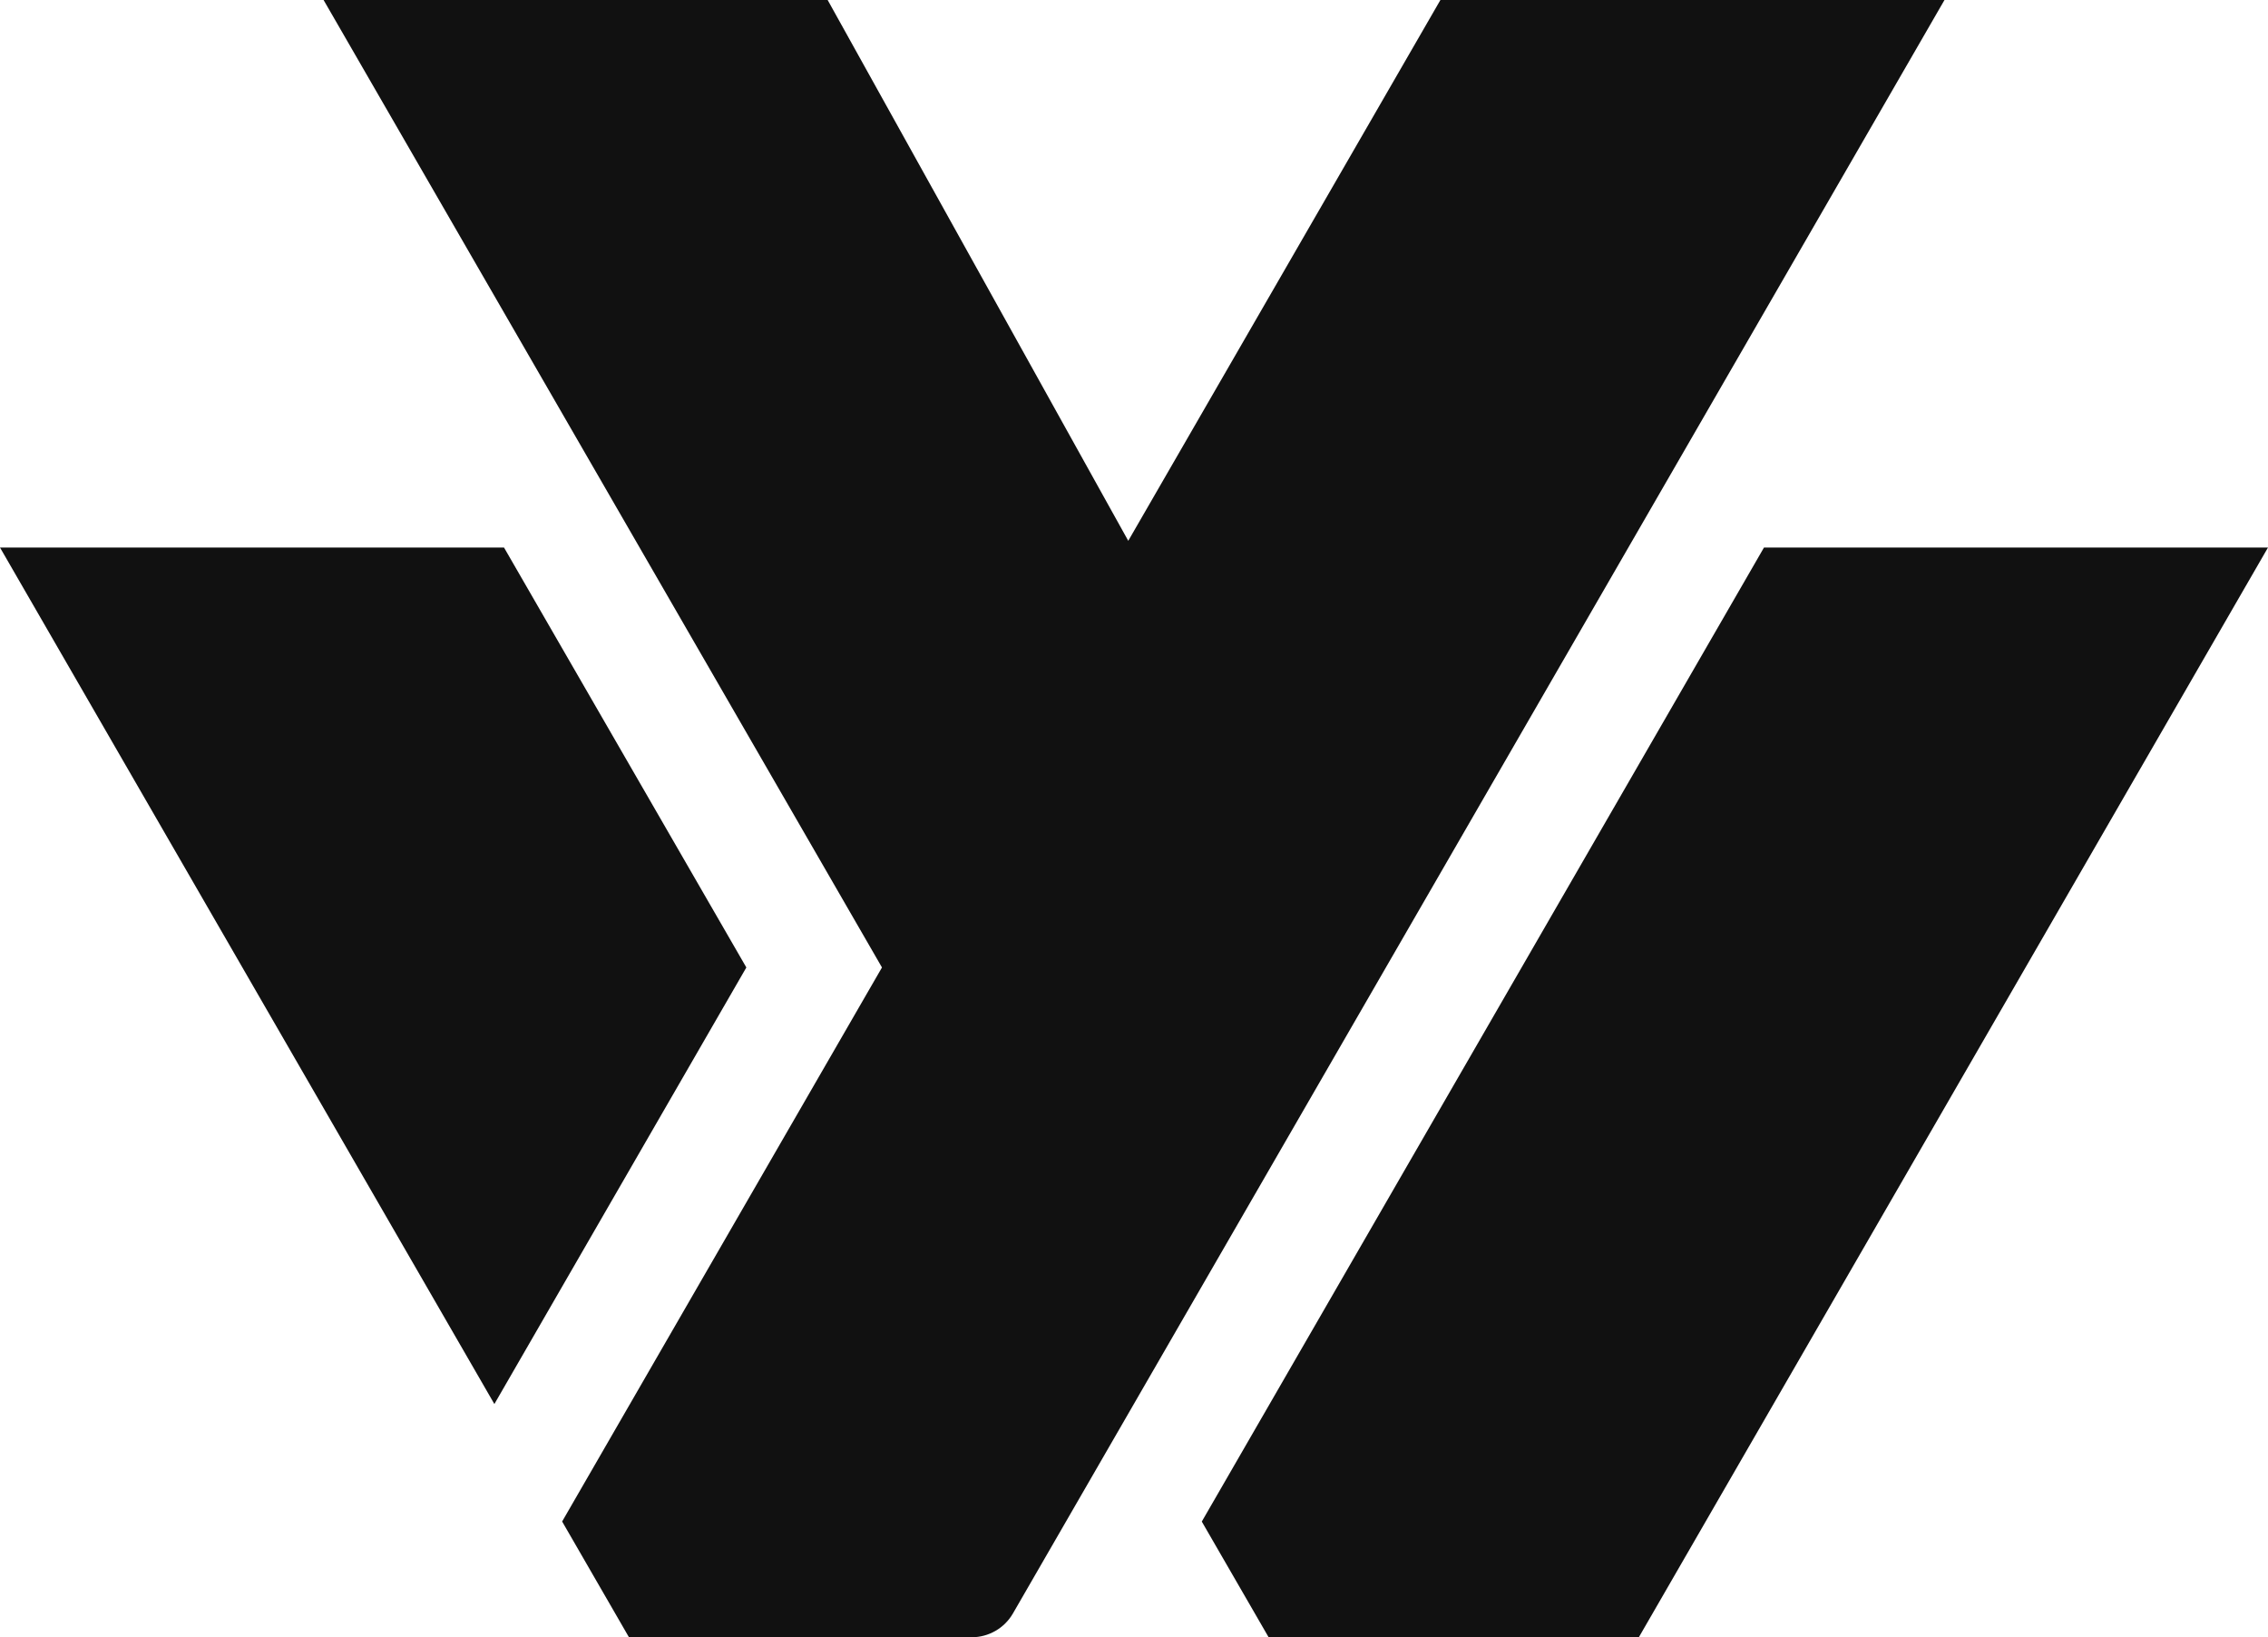
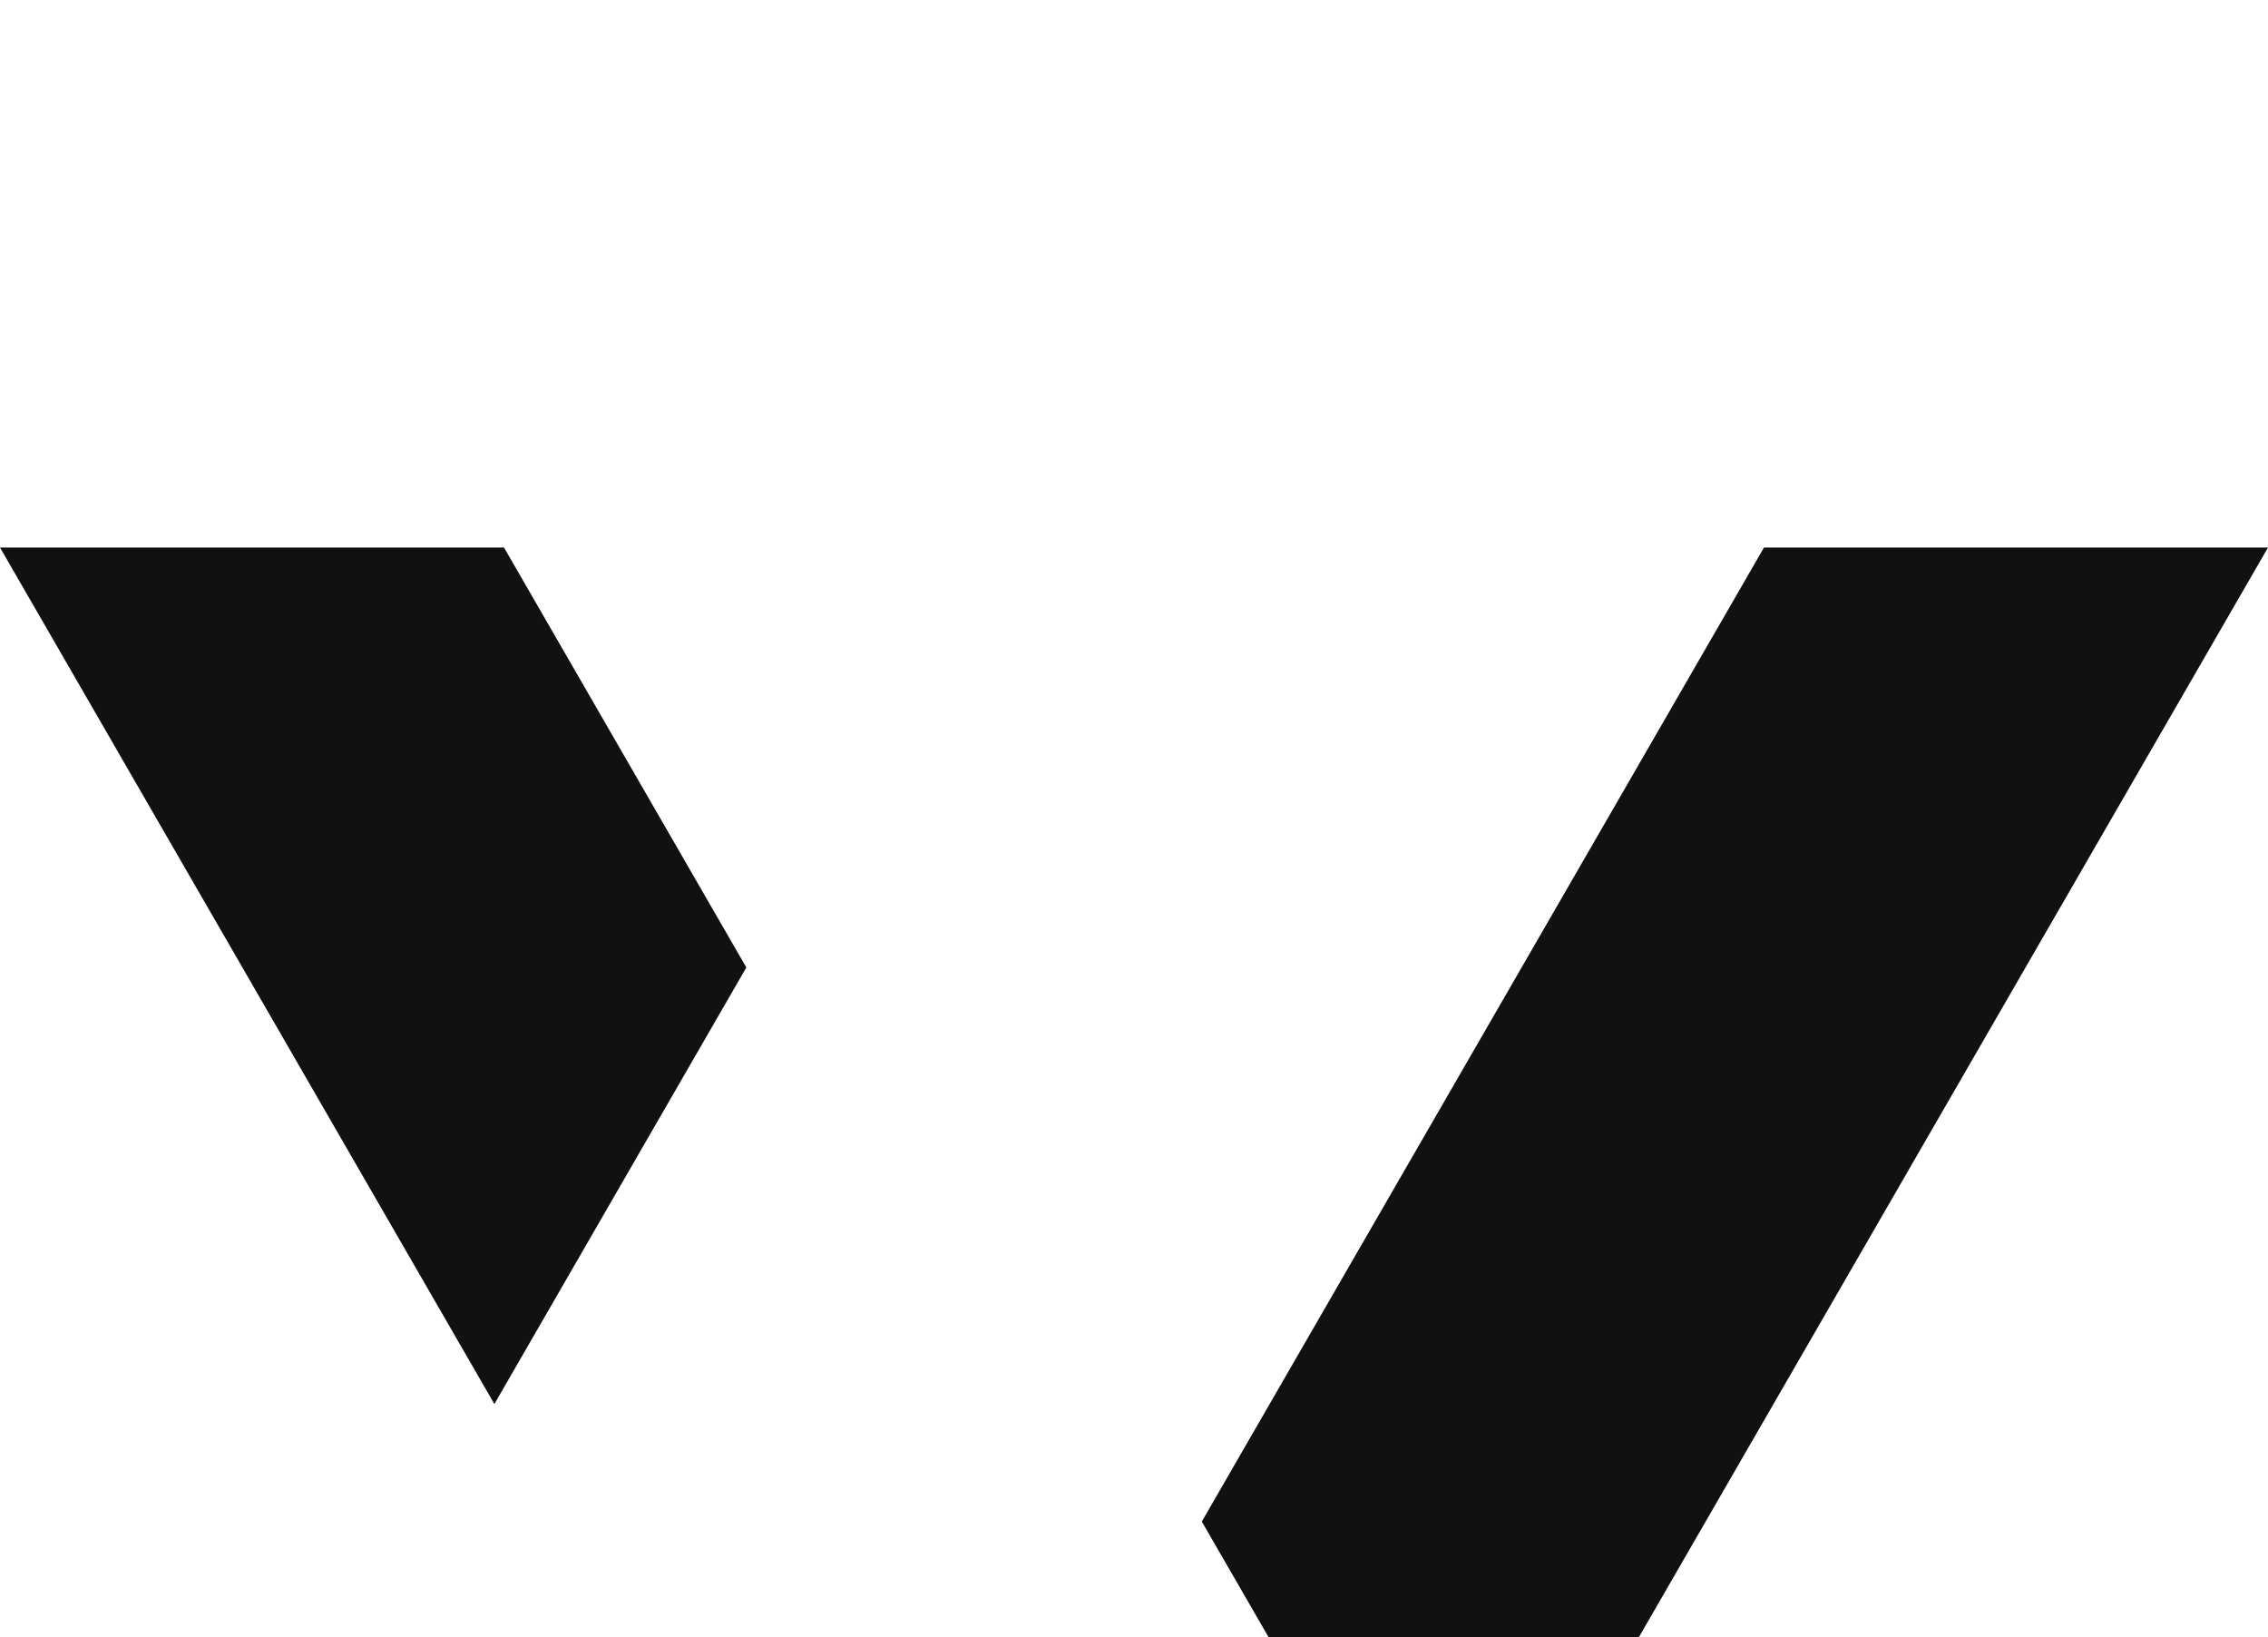
<svg xmlns="http://www.w3.org/2000/svg" id="Layer_2" data-name="Layer 2" viewBox="0 0 341.41 246.4">
  <defs>
    <style>
      .cls-1 {
        fill: #111;
      }
    </style>
  </defs>
  <g id="Layer_1-2" data-name="Layer 1">
    <g>
      <polygon class="cls-1" points="75.87 82.4 0 82.4 74.42 211.3 112.35 145.6 75.87 82.4" />
-       <path class="cls-1" d="M216.83,0l-46.99,81.39s0,0,0,0L124.59,0s0,0,0,0H48.71s0,0,0,0l84.05,145.59s0,.01,0,.02l-48.14,83.37,10.06,17.42s0,0,0,0h51.58c2.57,0,4.95-1.37,6.23-3.6L292.71,0h-75.88s0,0,0,0Z" />
      <polygon class="cls-1" points="265.54 82.4 180.91 228.99 190.97 246.4 246.7 246.4 341.41 82.4 265.54 82.4" />
    </g>
  </g>
</svg>